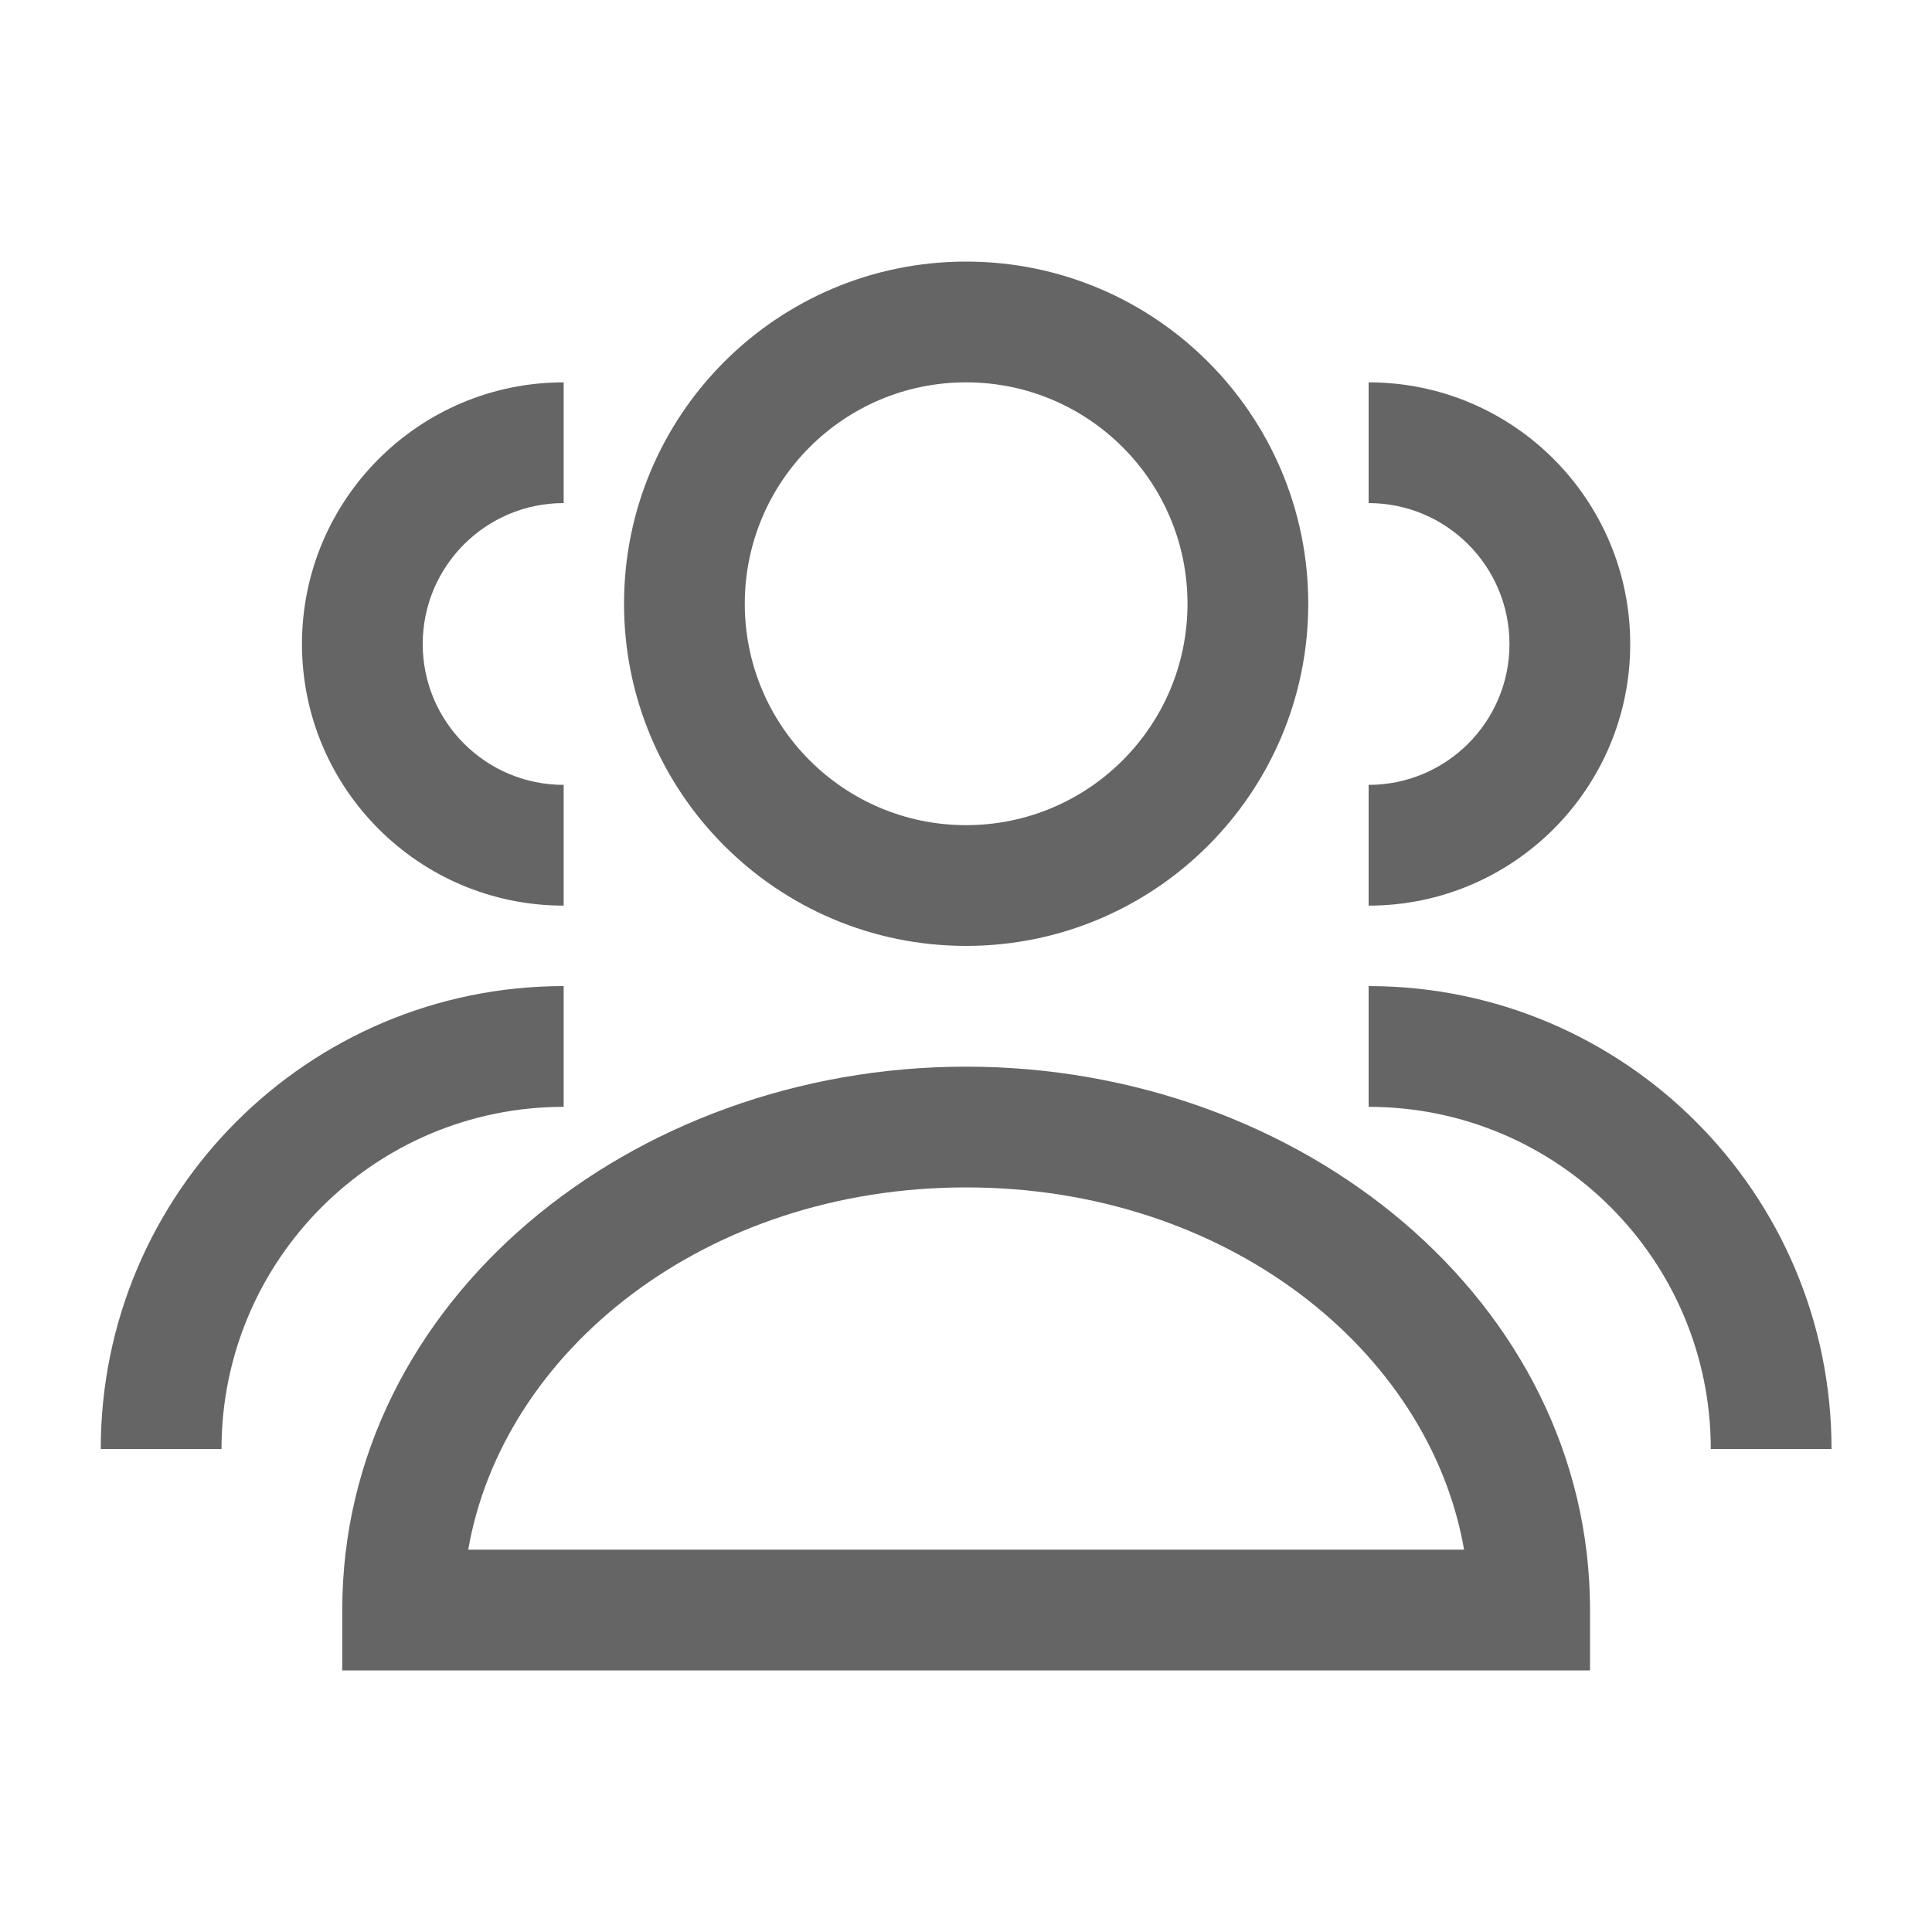
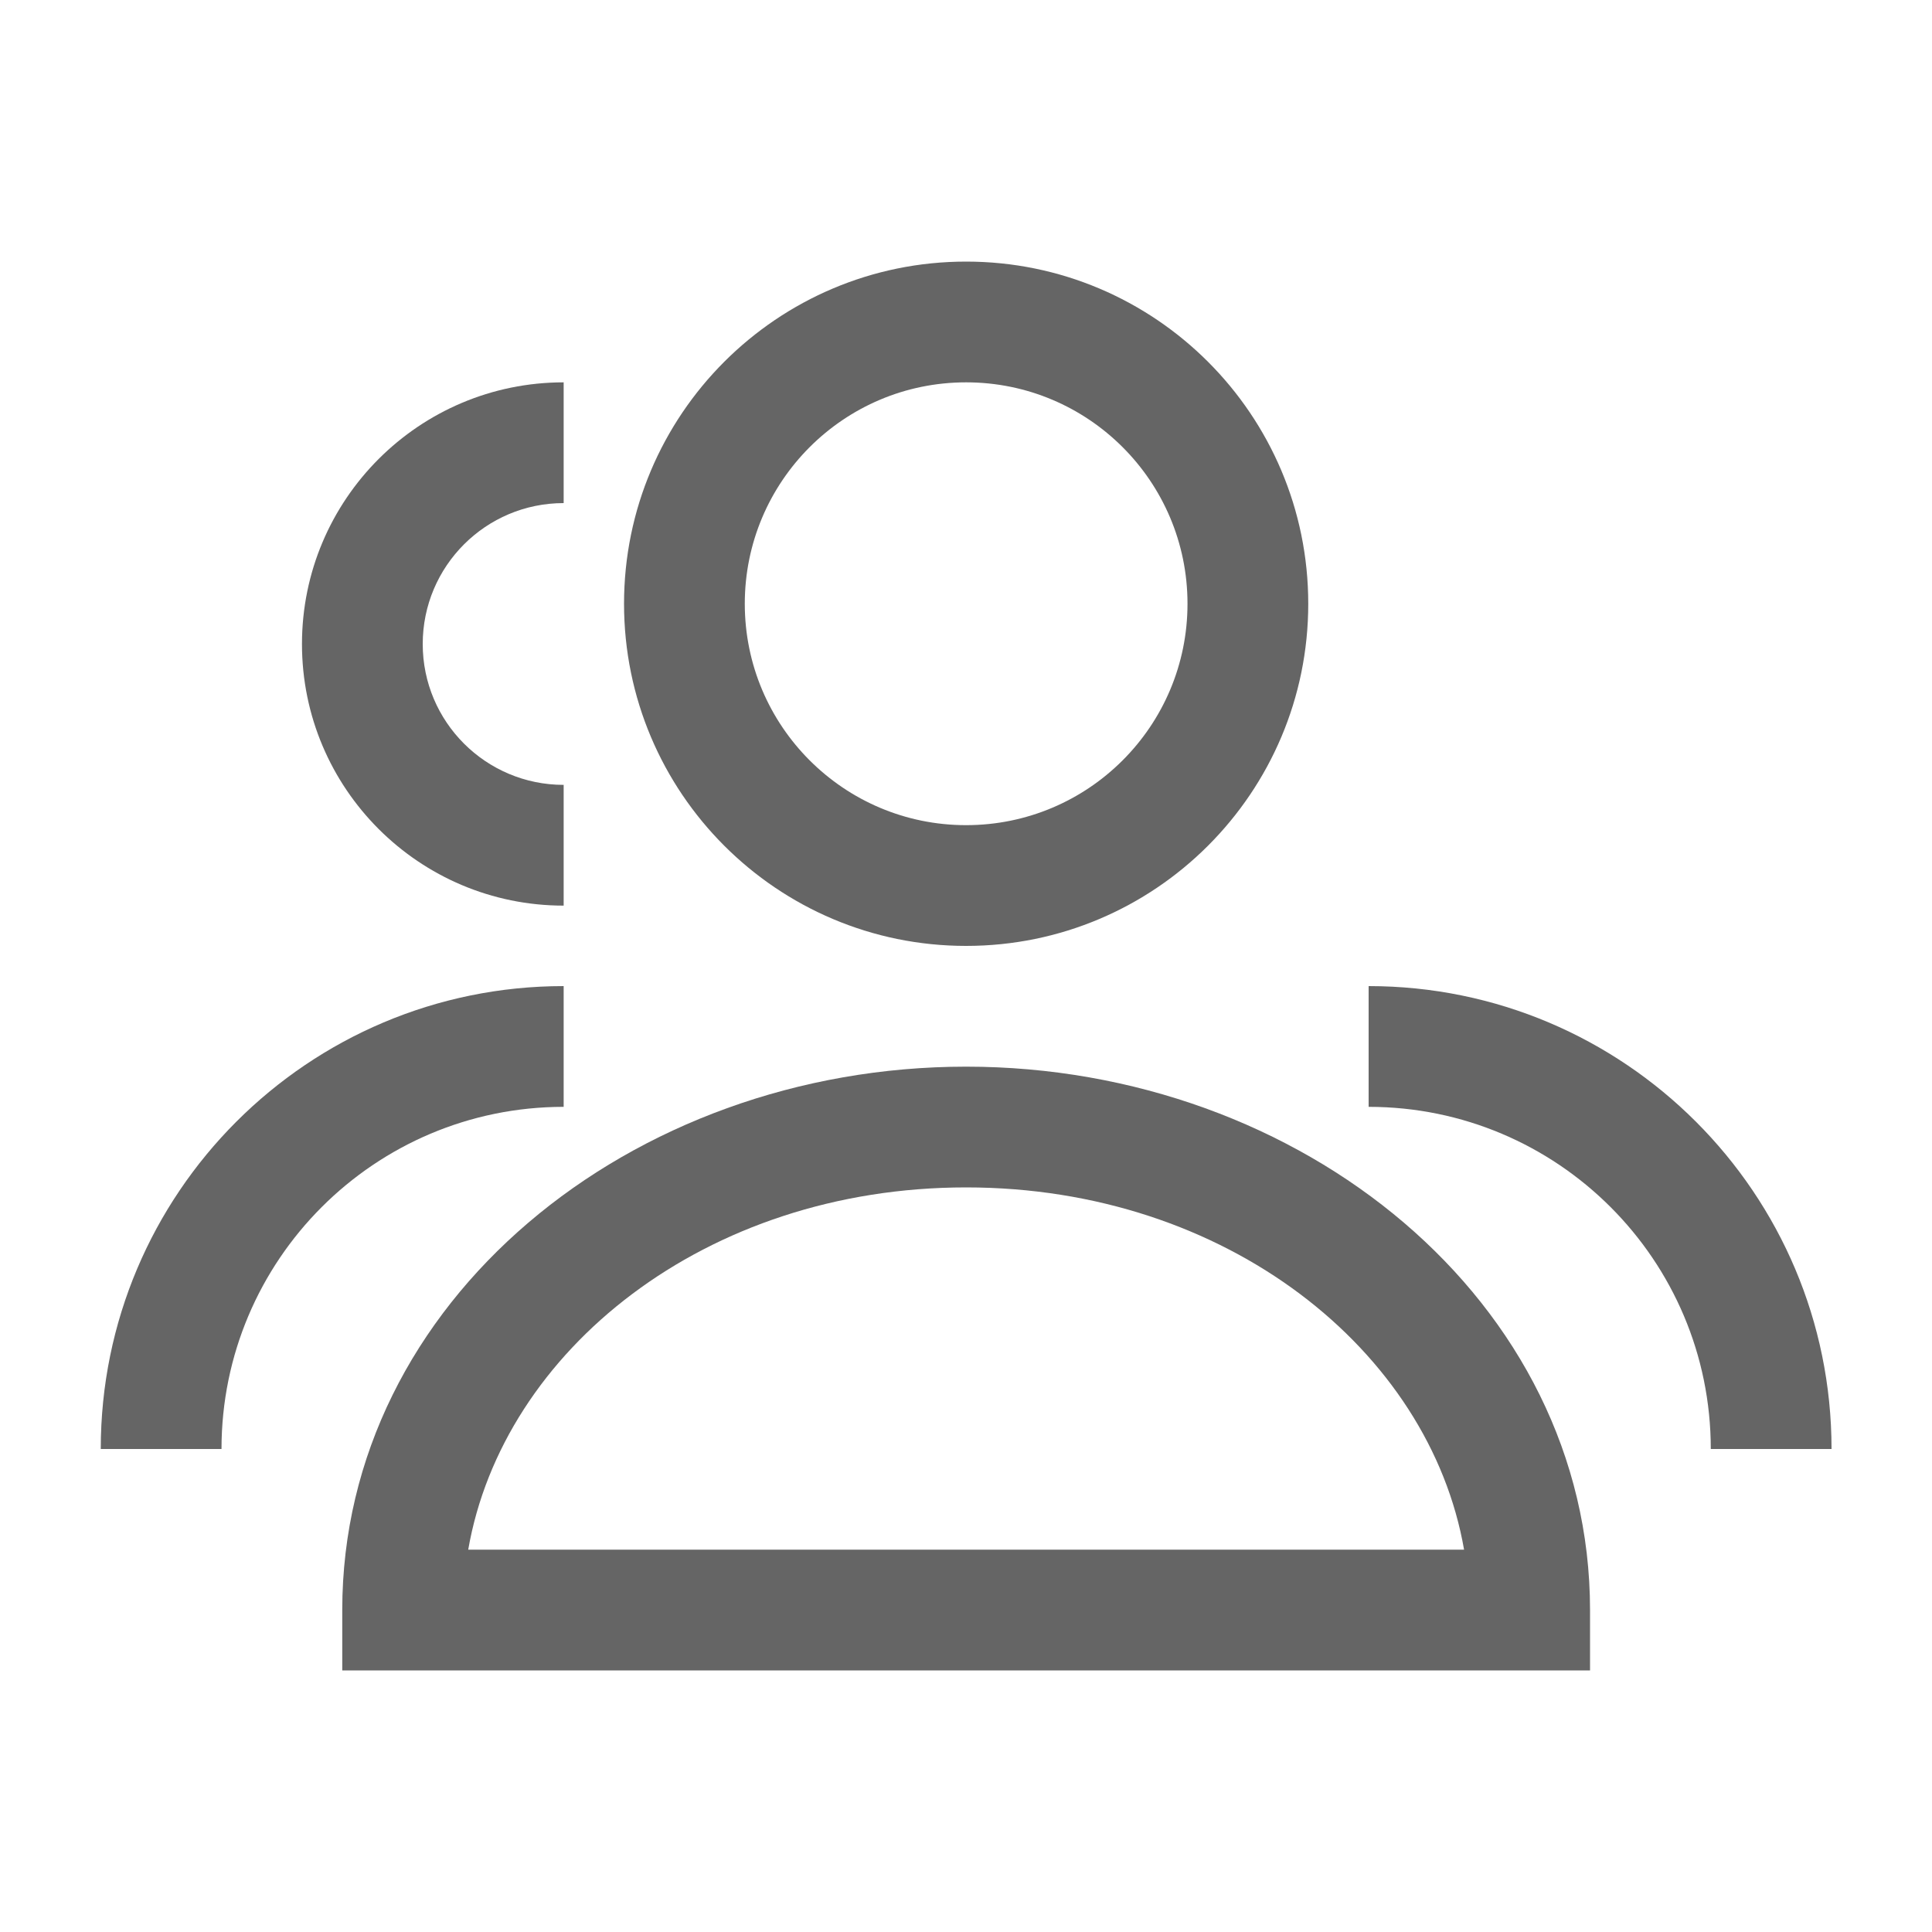
<svg xmlns="http://www.w3.org/2000/svg" width="20" height="20" viewBox="0 0 20 20" fill="none">
  <path fill-rule="evenodd" clip-rule="evenodd" d="M6.46 6.25C6.46 4.294 8.045 2.708 10.001 2.708C11.957 2.708 13.543 4.294 13.543 6.25C13.543 8.206 11.957 9.792 10.001 9.792C8.045 9.792 6.46 8.206 6.46 6.25ZM10.001 3.958C8.736 3.958 7.71 4.984 7.71 6.25C7.71 7.516 8.736 8.542 10.001 8.542C11.267 8.542 12.293 7.516 12.293 6.25C12.293 4.984 11.267 3.958 10.001 3.958Z" fill="#656565" />
  <path d="M5.835 3.958C4.339 3.958 3.126 5.171 3.126 6.667C3.126 8.162 4.339 9.375 5.835 9.375V8.125C5.029 8.125 4.376 7.472 4.376 6.667C4.376 5.861 5.029 5.208 5.835 5.208V3.958Z" fill="#656565" />
  <path d="M5.835 10.208C3.188 10.208 1.043 12.354 1.043 15H2.293C2.293 13.044 3.879 11.458 5.835 11.458V10.208Z" fill="#656565" />
-   <path d="M14.168 5.208C14.973 5.208 15.626 5.861 15.626 6.667C15.626 7.472 14.973 8.125 14.168 8.125V9.375C15.664 9.375 16.876 8.162 16.876 6.667C16.876 5.171 15.664 3.958 14.168 3.958V5.208Z" fill="#656565" />
  <path d="M14.168 11.458C16.124 11.458 17.71 13.044 17.71 15H18.96C18.96 12.354 16.814 10.208 14.168 10.208V11.458Z" fill="#656565" />
  <path fill-rule="evenodd" clip-rule="evenodd" d="M10.001 11.042C6.528 11.042 3.543 13.473 3.543 16.667V17.292H16.46V16.667C16.46 13.473 13.474 11.042 10.001 11.042ZM10.001 12.292C12.702 12.292 14.798 13.983 15.156 16.042H4.847C5.205 13.983 7.3 12.292 10.001 12.292Z" fill="#656565" />
</svg>